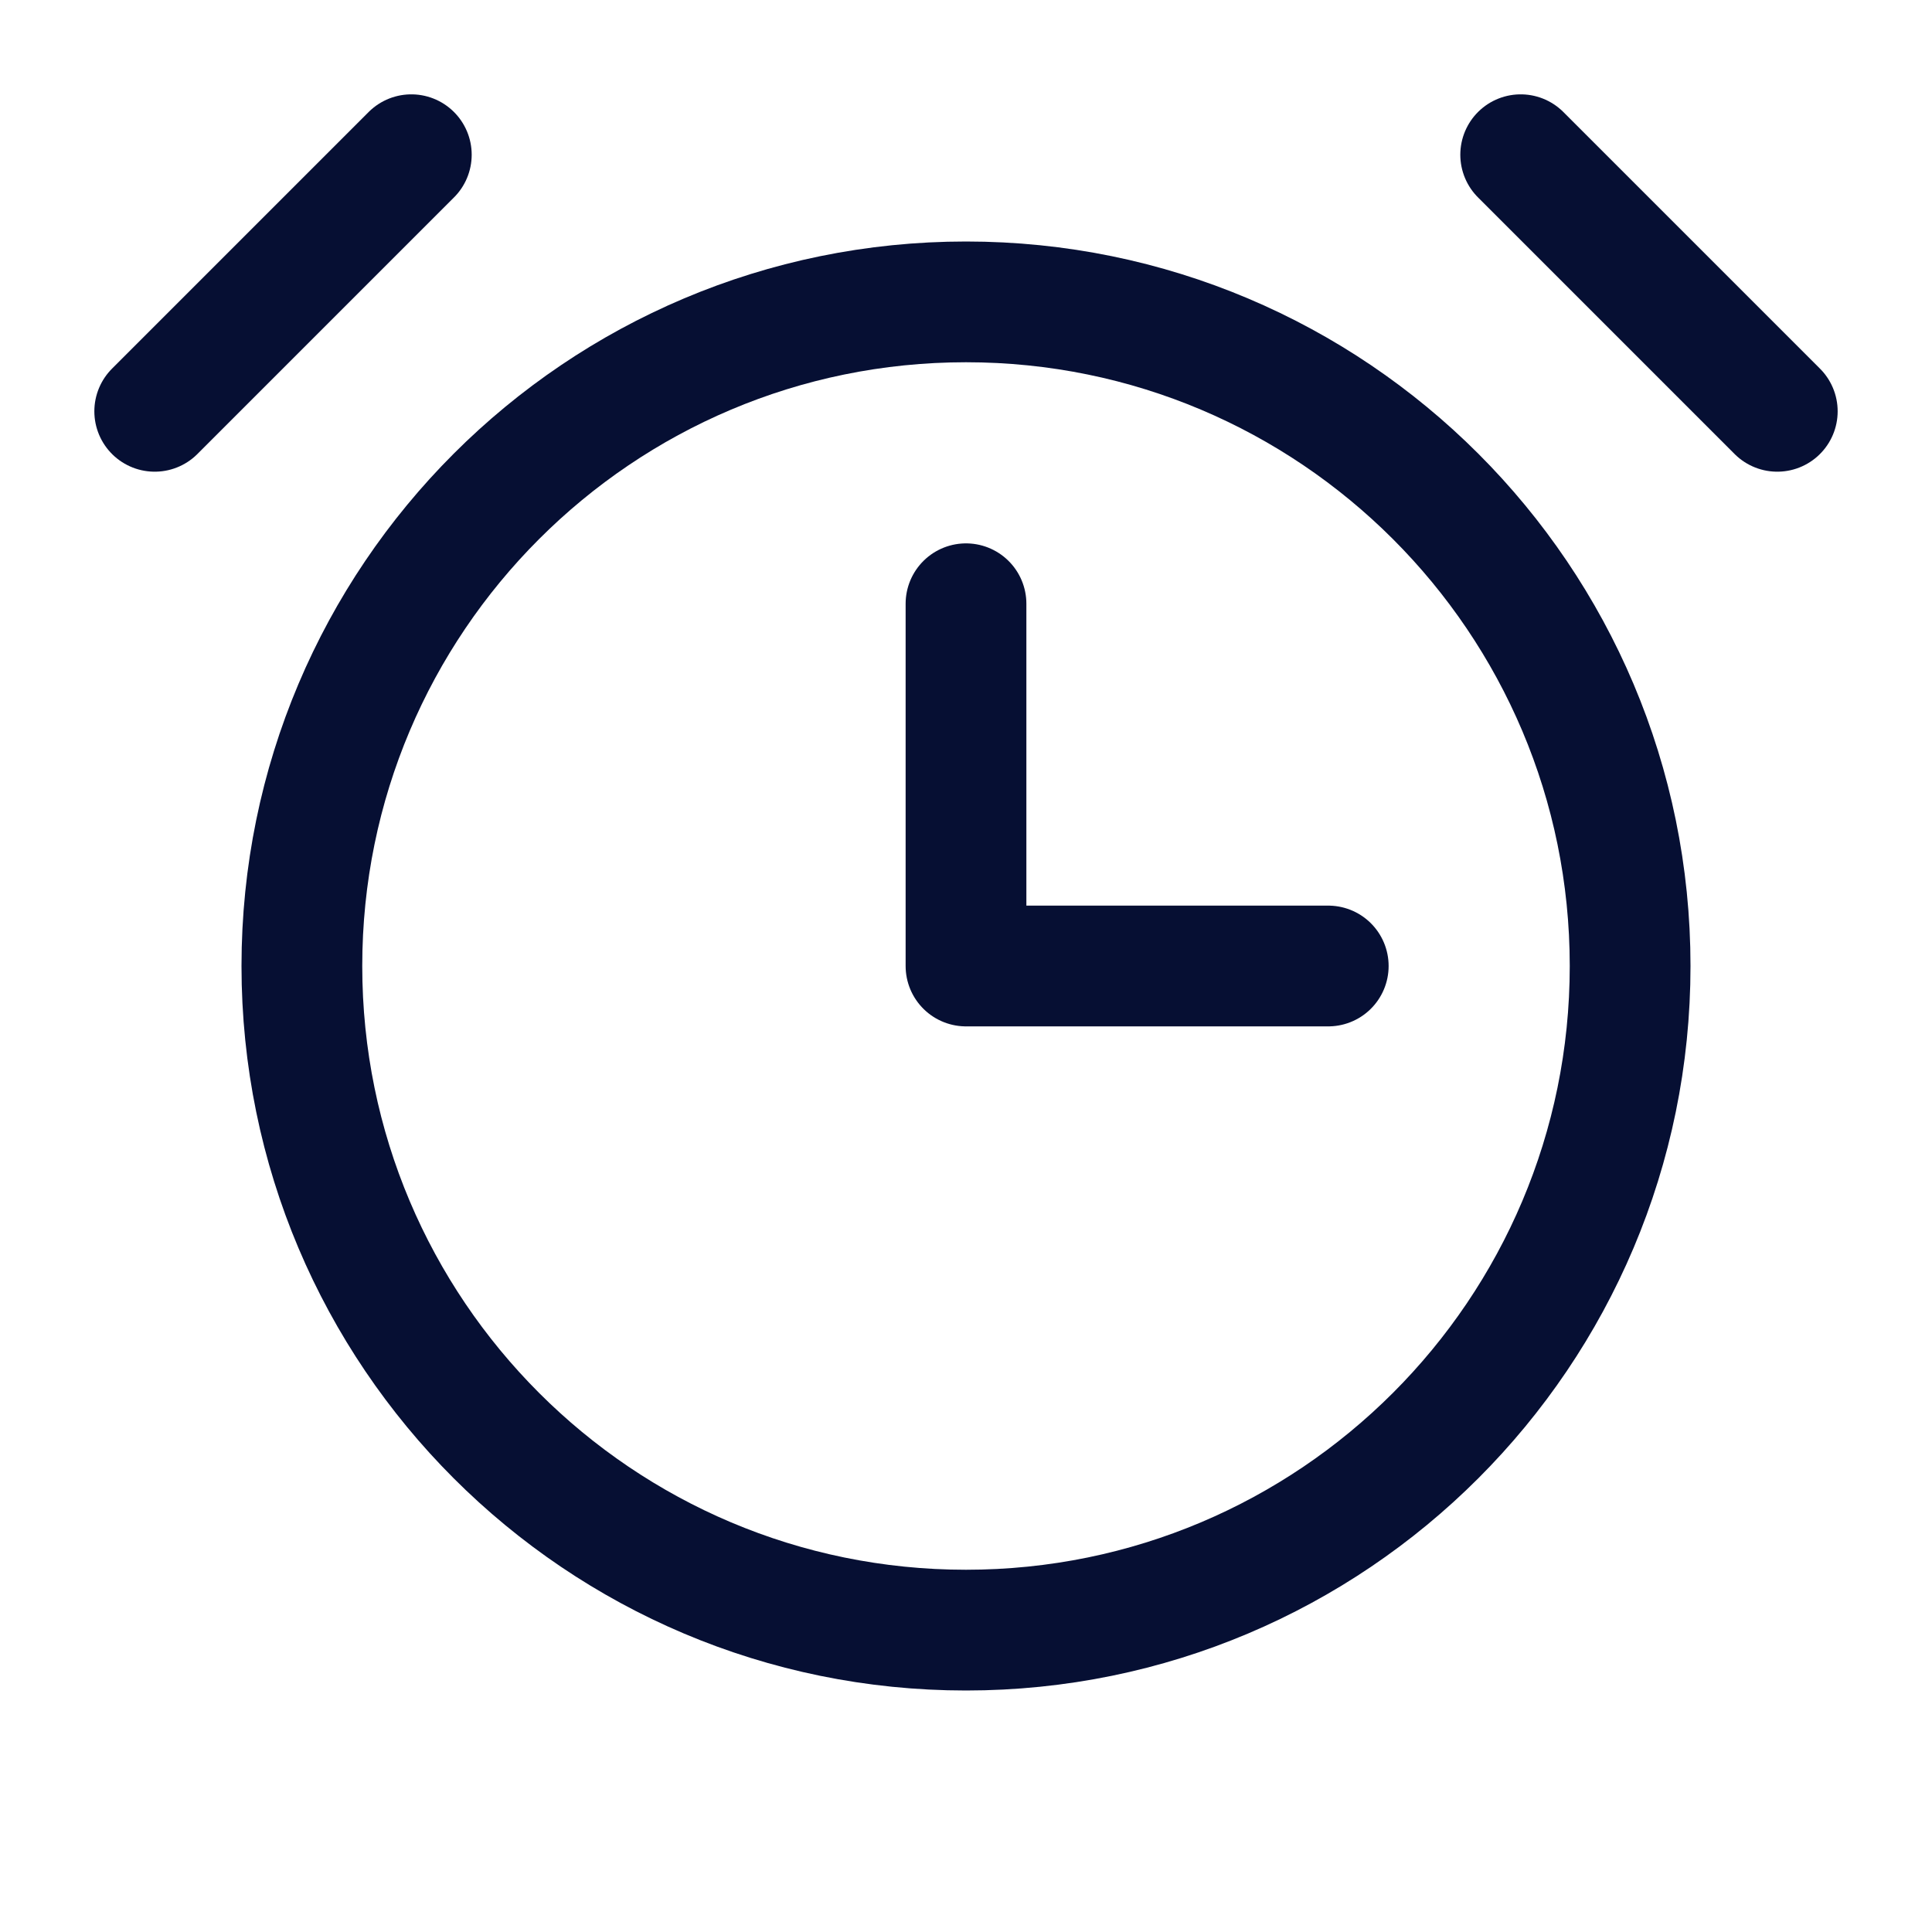
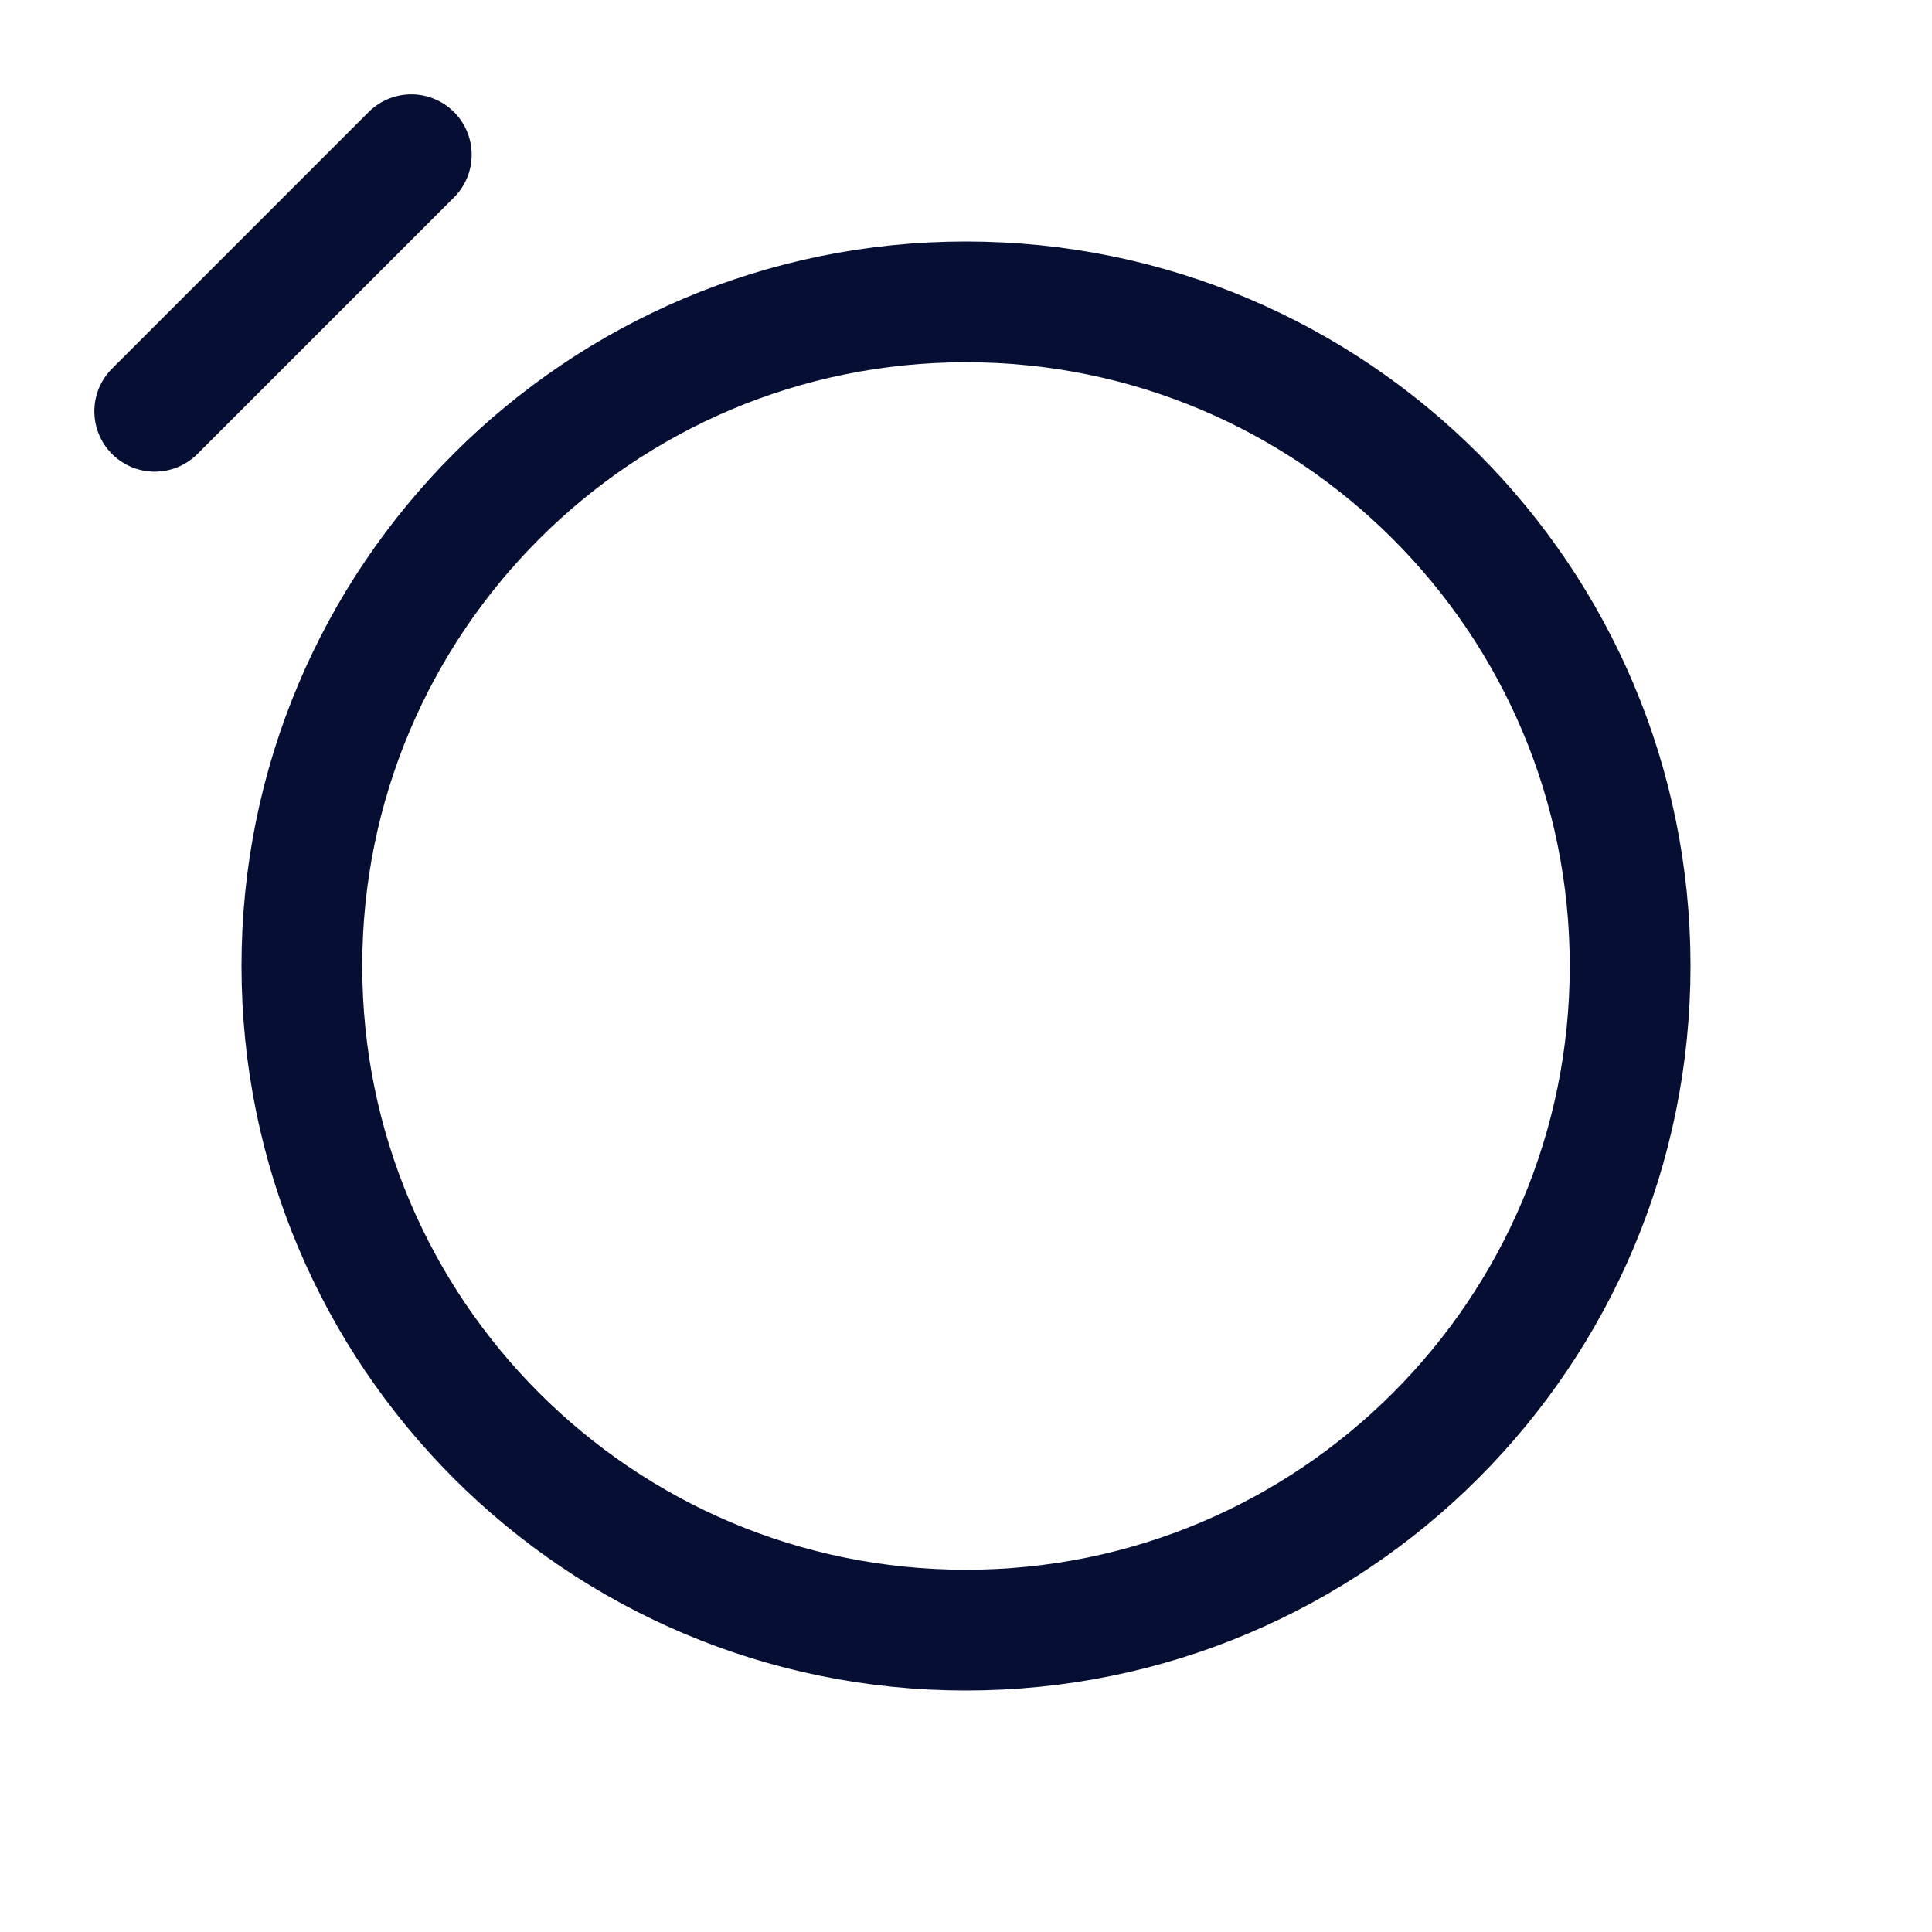
<svg xmlns="http://www.w3.org/2000/svg" width="48" height="48" viewBox="0 0 48 48" fill="none">
  <g clip-path="url(#clip0_4274_1835)">
-     <path d="M24 15V24H33" stroke="#060F33" stroke-width="3" stroke-linecap="round" stroke-linejoin="round" />
    <path d="M24 40.5C33.113 40.5 40.5 33.113 40.5 24C40.5 14.887 33.113 7.5 24 7.5C14.887 7.5 7.5 14.887 7.5 24C7.5 33.113 14.887 40.5 24 40.5Z" stroke="#060F33" stroke-width="3" stroke-linecap="round" stroke-linejoin="round" />
-     <path d="M37.781 3.844L44.156 10.219" stroke="#060F33" stroke-width="3" stroke-linecap="round" stroke-linejoin="round" />
    <path d="M3.844 10.219L10.219 3.844" stroke="#060F33" stroke-width="3" stroke-linecap="round" stroke-linejoin="round" />
  </g>
  <defs>
    <clipPath id="clip0_4274_1835">
      <rect width="48" height="48" fill="white" />
    </clipPath>
  </defs>
</svg>